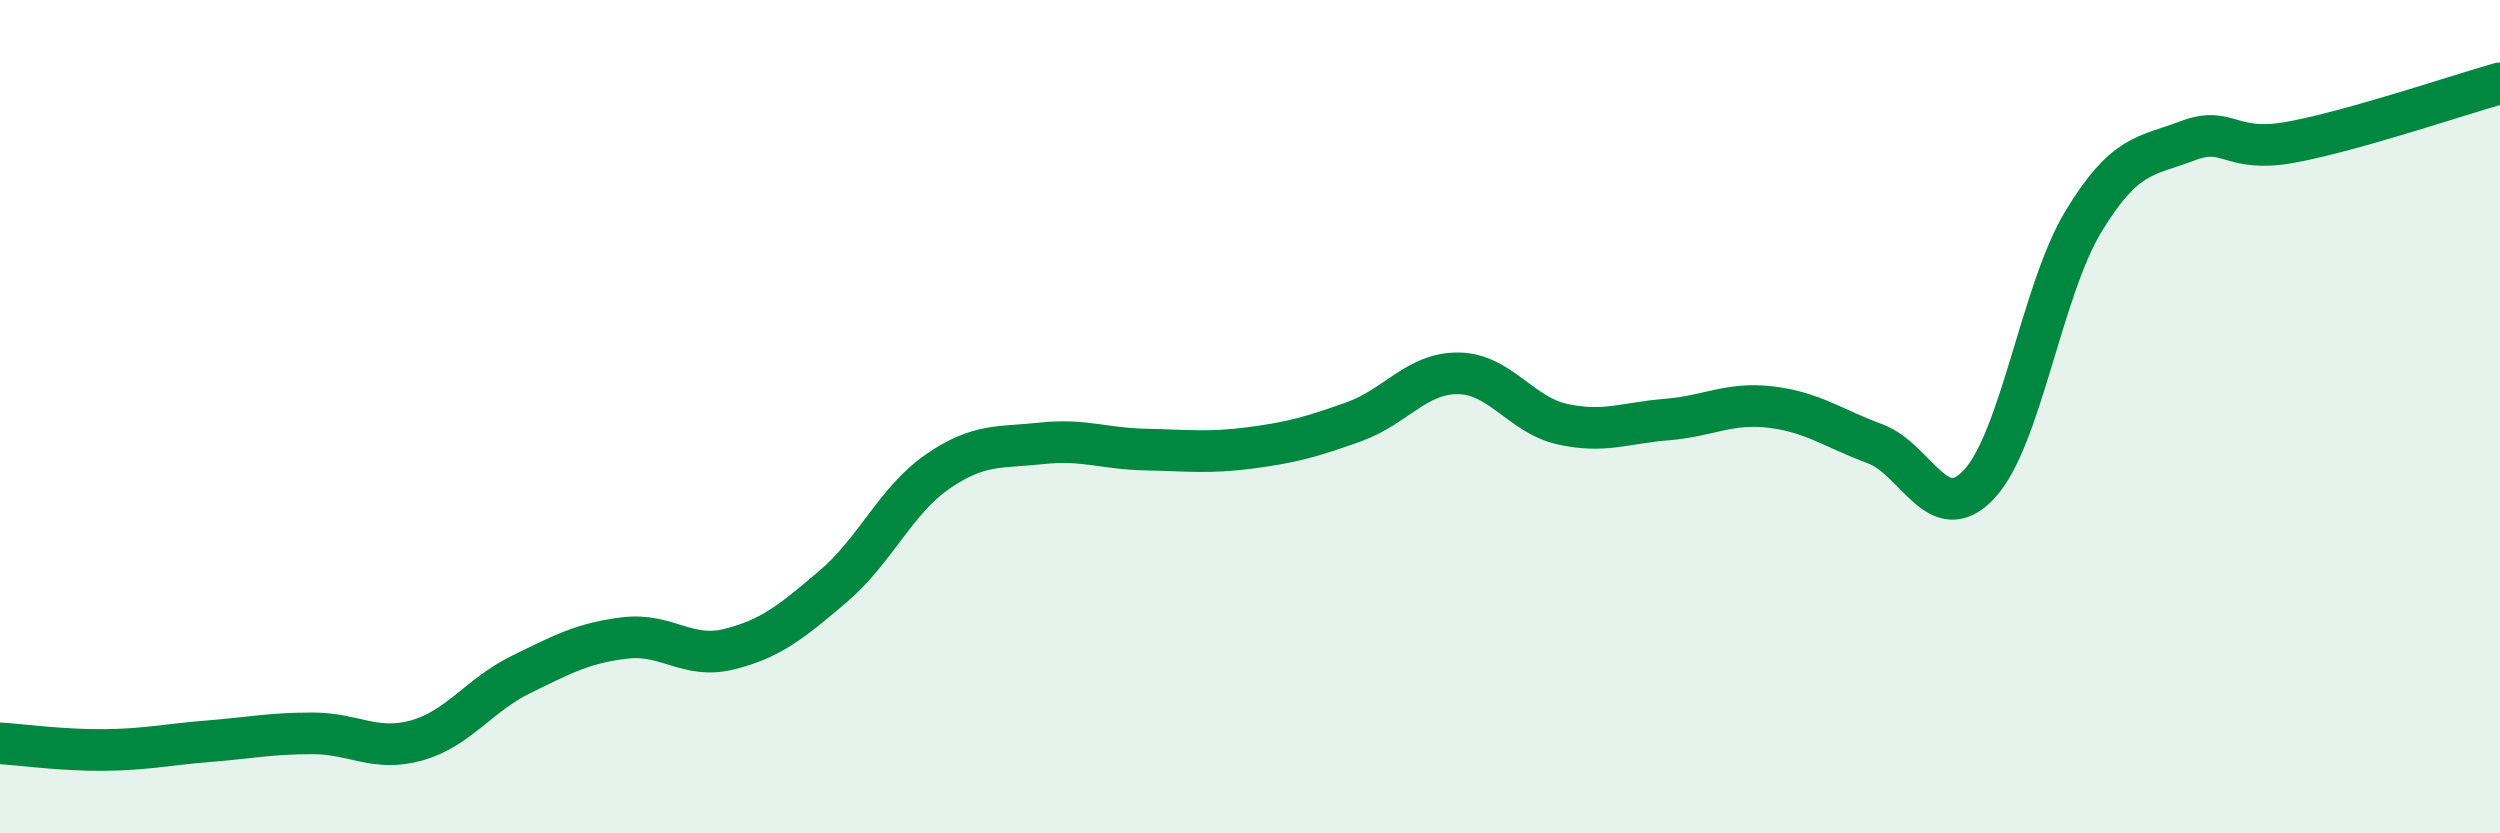
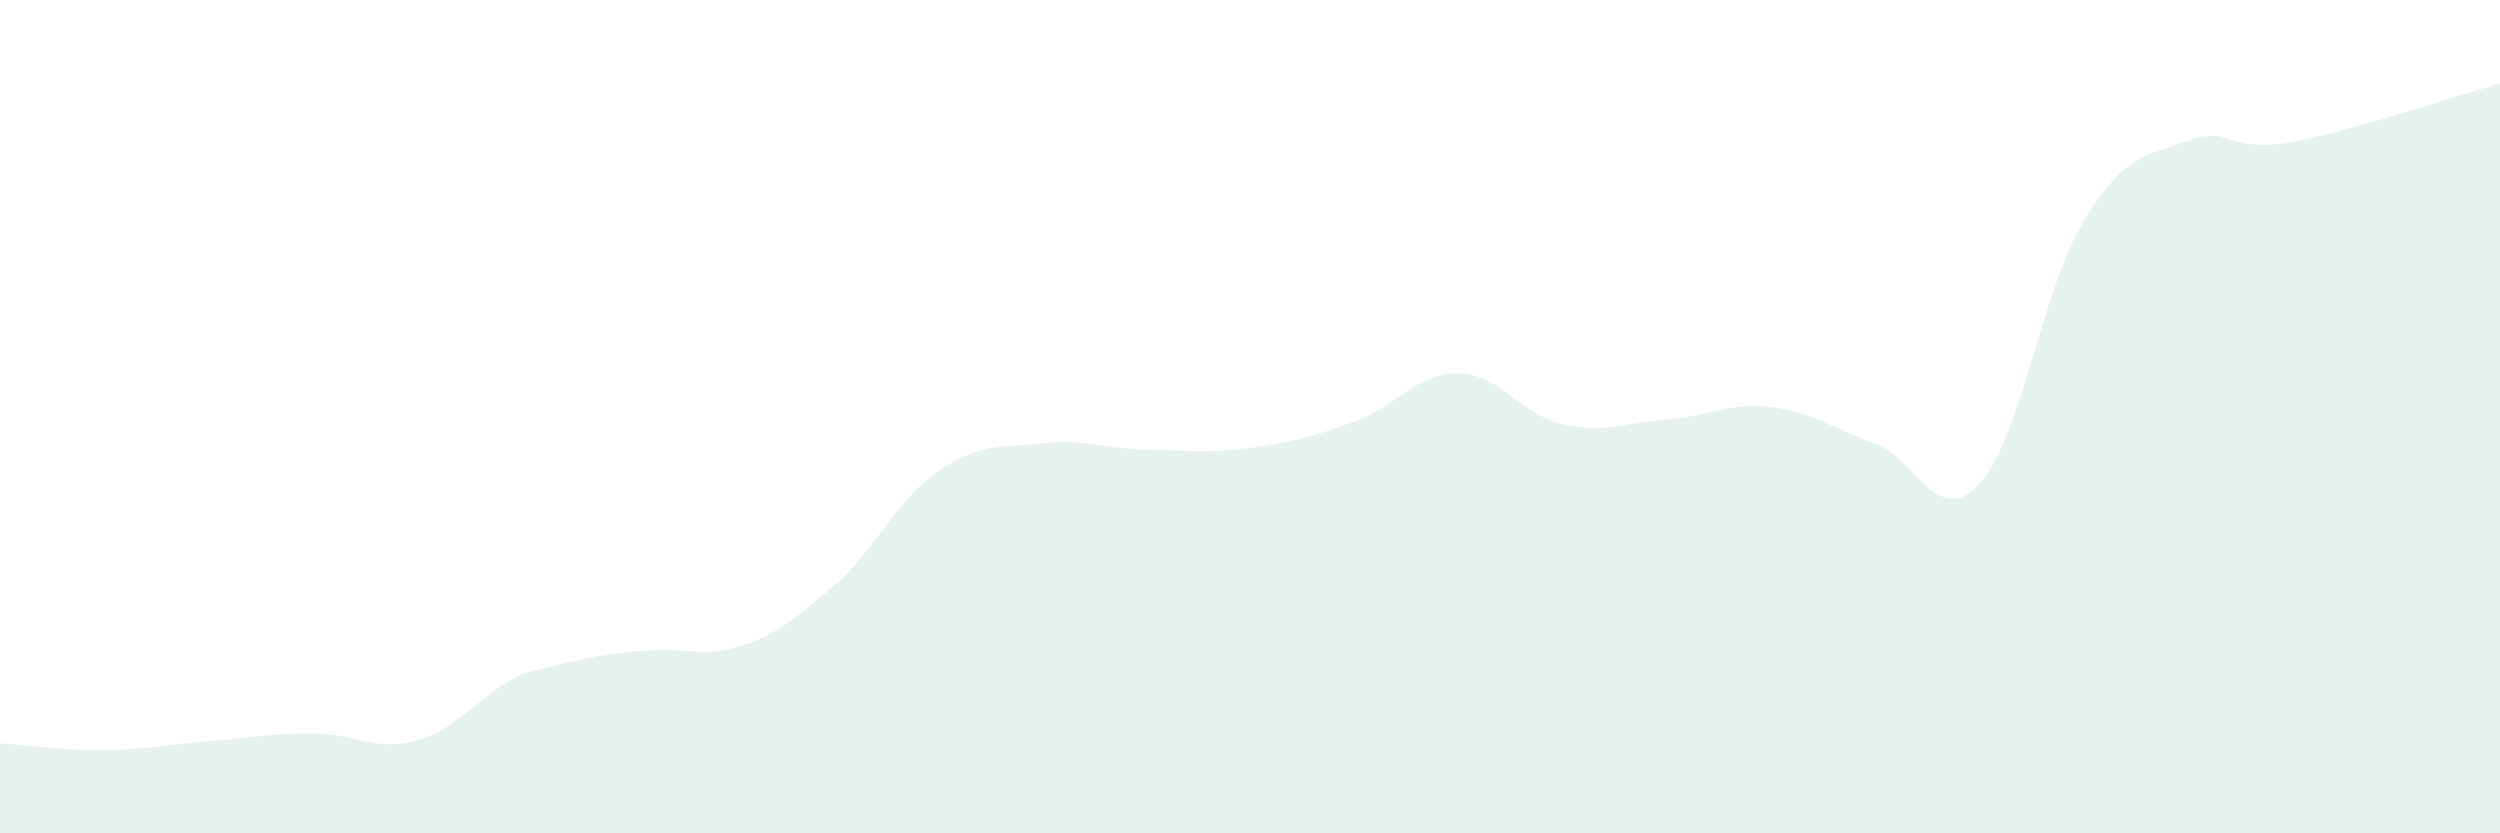
<svg xmlns="http://www.w3.org/2000/svg" width="60" height="20" viewBox="0 0 60 20">
-   <path d="M 0,17.84 C 0.5,17.87 1.5,18.01 2.5,18 C 3.5,17.99 4,17.87 5,17.79 C 6,17.71 6.5,17.6 7.5,17.6 C 8.5,17.6 9,18.05 10,17.77 C 11,17.49 11.5,16.68 12.5,16.19 C 13.5,15.7 14,15.43 15,15.31 C 16,15.19 16.5,15.83 17.5,15.58 C 18.5,15.33 19,14.92 20,14.07 C 21,13.22 21.5,12.01 22.5,11.32 C 23.5,10.63 24,10.75 25,10.64 C 26,10.53 26.5,10.77 27.5,10.79 C 28.5,10.81 29,10.88 30,10.75 C 31,10.62 31.5,10.48 32.5,10.12 C 33.5,9.76 34,8.95 35,8.96 C 36,8.97 36.5,9.96 37.5,10.18 C 38.5,10.4 39,10.15 40,10.07 C 41,9.99 41.5,9.65 42.5,9.77 C 43.5,9.89 44,10.28 45,10.65 C 46,11.02 46.5,12.69 47.5,11.62 C 48.5,10.55 49,6.97 50,5.32 C 51,3.67 51.5,3.76 52.5,3.38 C 53.5,3 53.5,3.69 55,3.41 C 56.5,3.13 59,2.28 60,2L60 20L0 20Z" fill="#008740" opacity="0.1" stroke-linecap="round" stroke-linejoin="round" />
-   <path d="M 0,17.84 C 0.5,17.87 1.5,18.01 2.5,18 C 3.5,17.99 4,17.87 5,17.79 C 6,17.71 6.5,17.6 7.5,17.6 C 8.5,17.6 9,18.05 10,17.77 C 11,17.49 11.5,16.68 12.5,16.19 C 13.5,15.7 14,15.43 15,15.31 C 16,15.19 16.5,15.83 17.5,15.58 C 18.5,15.33 19,14.92 20,14.07 C 21,13.22 21.5,12.01 22.5,11.32 C 23.5,10.63 24,10.75 25,10.64 C 26,10.53 26.5,10.77 27.5,10.79 C 28.5,10.81 29,10.88 30,10.75 C 31,10.62 31.5,10.48 32.5,10.12 C 33.5,9.76 34,8.95 35,8.96 C 36,8.97 36.5,9.96 37.5,10.18 C 38.5,10.4 39,10.15 40,10.07 C 41,9.99 41.5,9.65 42.5,9.77 C 43.5,9.89 44,10.28 45,10.65 C 46,11.02 46.5,12.69 47.5,11.62 C 48.5,10.55 49,6.97 50,5.32 C 51,3.67 51.5,3.76 52.5,3.38 C 53.5,3 53.5,3.69 55,3.41 C 56.5,3.13 59,2.28 60,2" stroke="#008740" stroke-width="1" fill="none" stroke-linecap="round" stroke-linejoin="round" />
+   <path d="M 0,17.84 C 0.5,17.87 1.5,18.01 2.5,18 C 3.5,17.99 4,17.87 5,17.79 C 6,17.71 6.5,17.6 7.5,17.6 C 8.5,17.6 9,18.05 10,17.77 C 11,17.49 11.5,16.68 12.5,16.19 C 16,15.19 16.5,15.83 17.5,15.58 C 18.5,15.33 19,14.92 20,14.07 C 21,13.22 21.5,12.01 22.5,11.32 C 23.5,10.63 24,10.75 25,10.64 C 26,10.53 26.5,10.77 27.5,10.79 C 28.5,10.81 29,10.88 30,10.75 C 31,10.62 31.5,10.48 32.5,10.12 C 33.5,9.76 34,8.95 35,8.96 C 36,8.97 36.5,9.96 37.5,10.18 C 38.5,10.4 39,10.15 40,10.07 C 41,9.99 41.5,9.65 42.5,9.77 C 43.5,9.89 44,10.28 45,10.65 C 46,11.02 46.5,12.69 47.5,11.62 C 48.5,10.55 49,6.97 50,5.32 C 51,3.67 51.5,3.76 52.5,3.38 C 53.5,3 53.5,3.69 55,3.41 C 56.5,3.13 59,2.28 60,2L60 20L0 20Z" fill="#008740" opacity="0.1" stroke-linecap="round" stroke-linejoin="round" />
</svg>